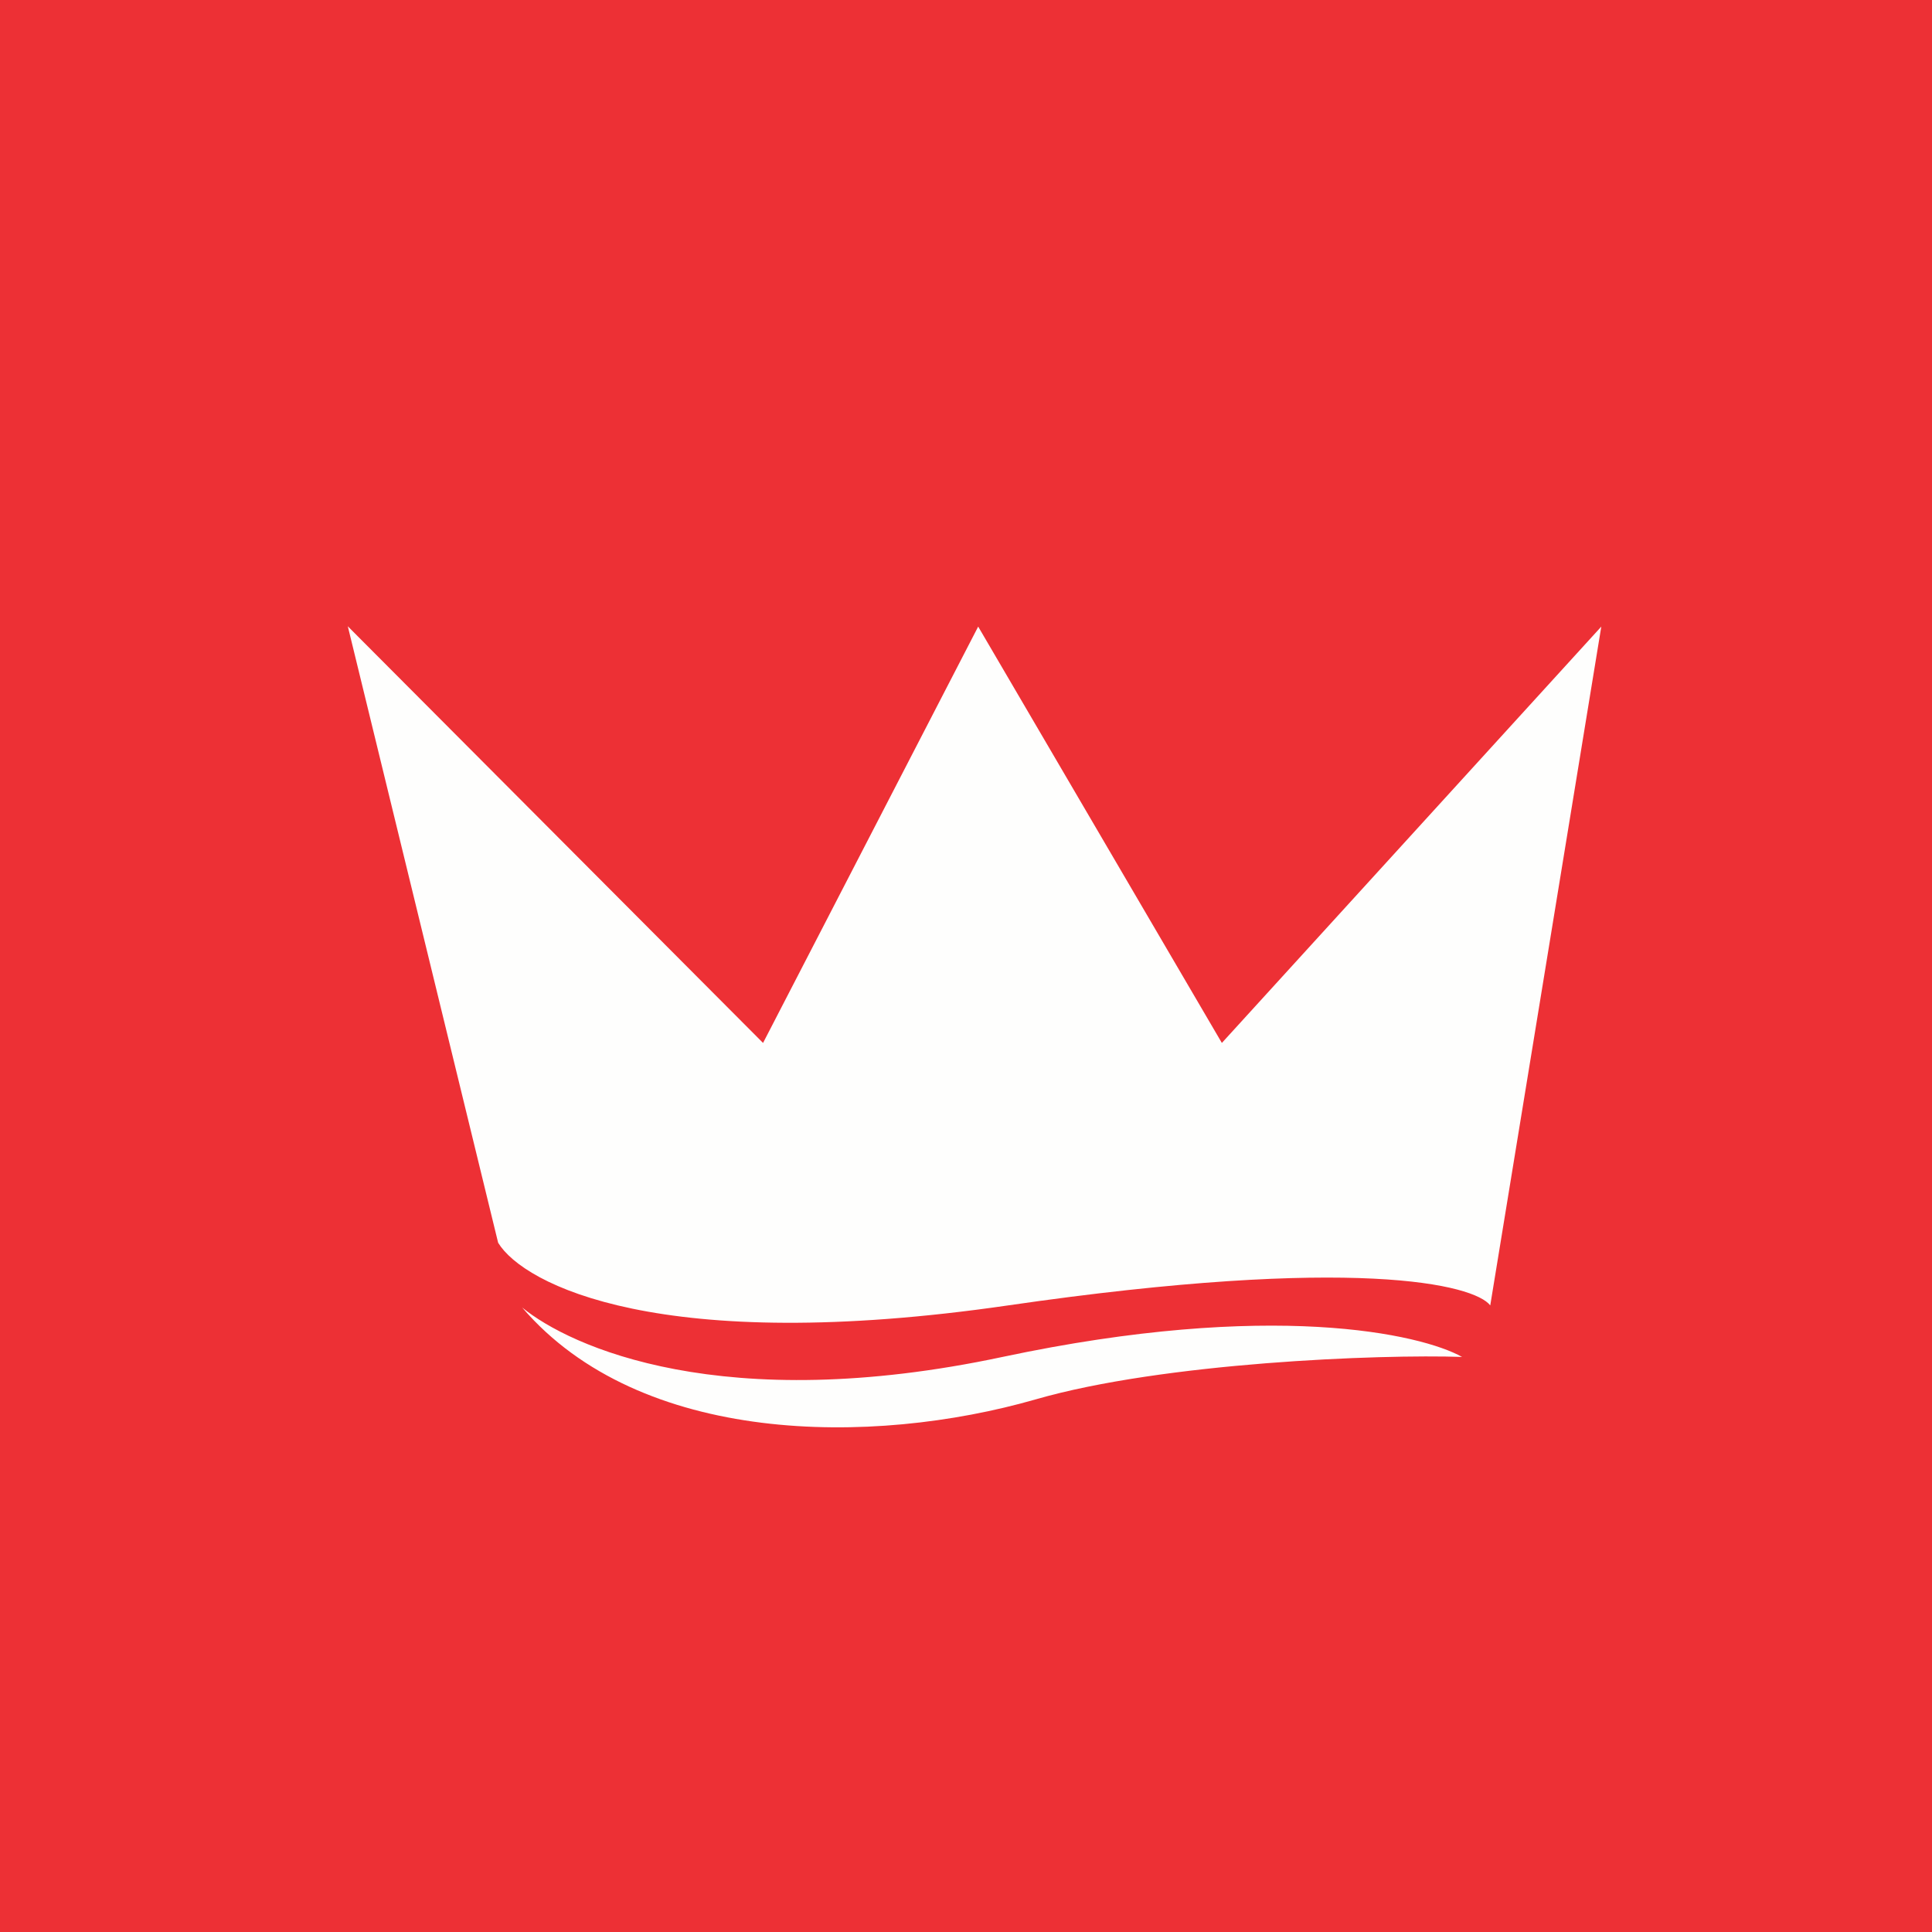
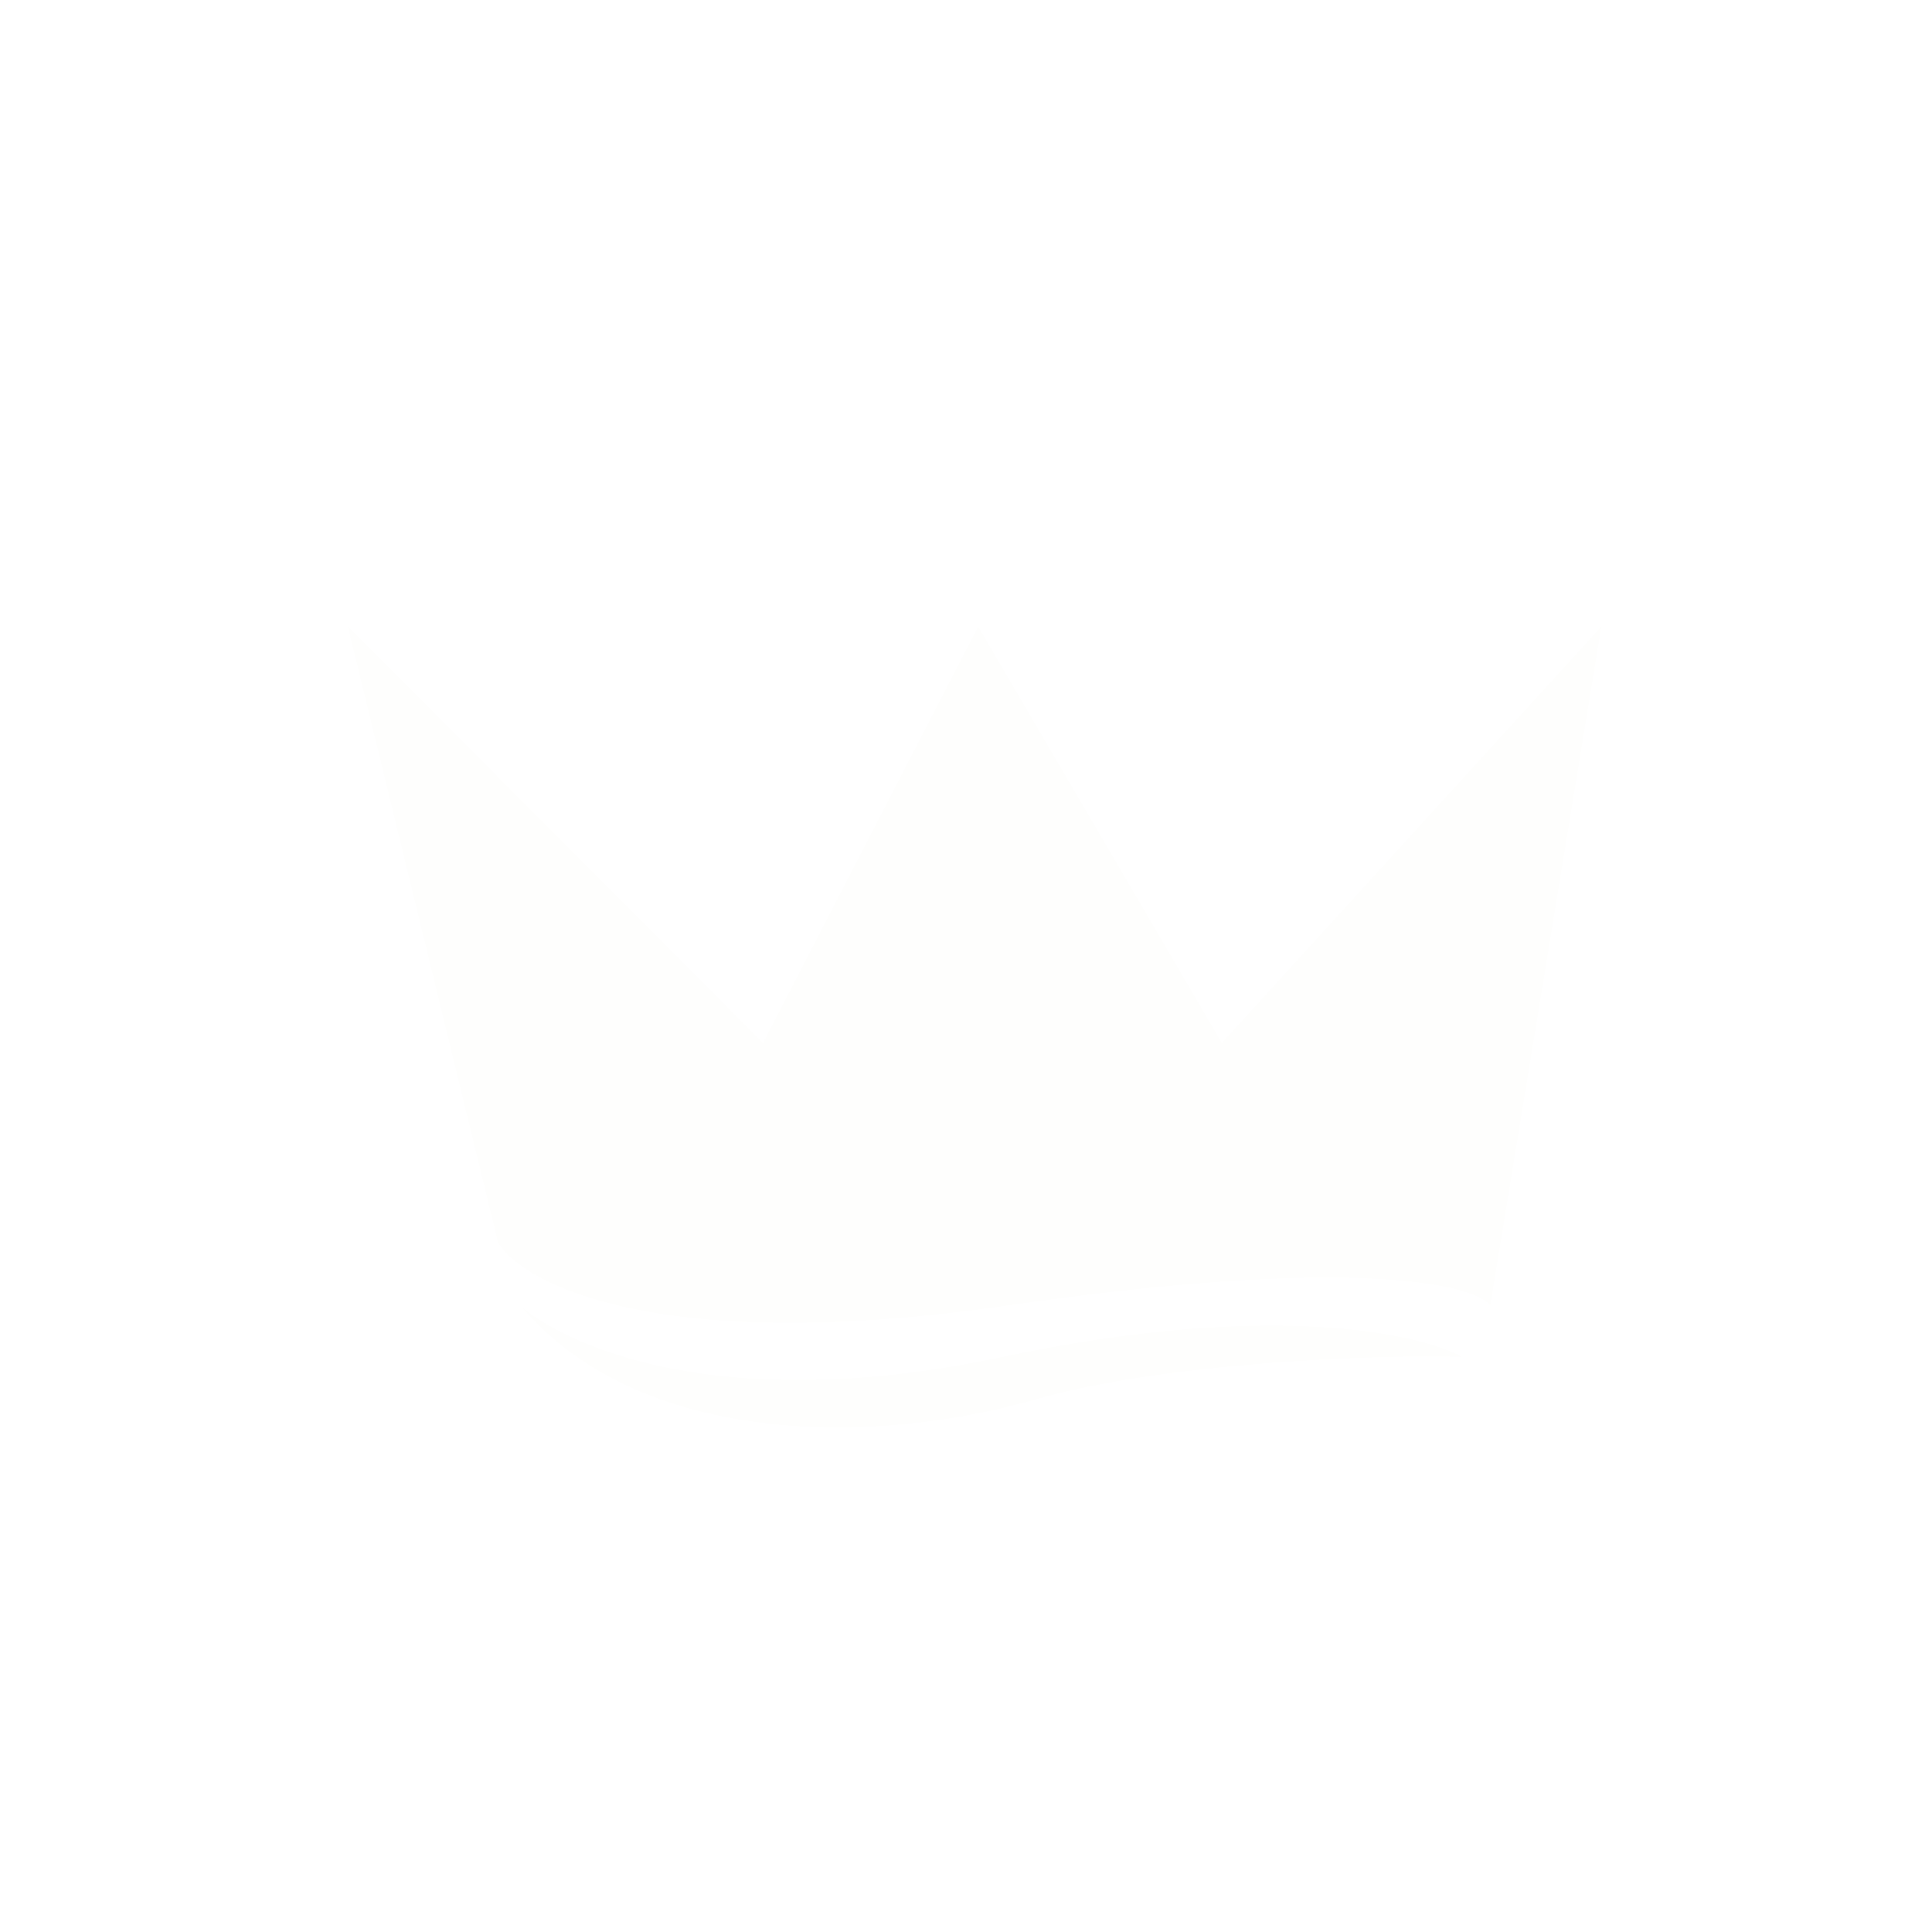
<svg xmlns="http://www.w3.org/2000/svg" viewBox="0 0 55.5 55.5">
-   <path d="M 0,0 H 55.5 V 55.5 H 0 Z" fill="rgb(237, 48, 53)" />
  <path d="M 9.99,17.985 L 14.31,35.7 C 15.04,36.9 18.98,38.95 28.96,37.5 S 42.35,36.9 42.81,37.5 L 46,18 L 35.1,29.96 L 28.1,18 L 21.92,29.96 L 10,18 Z M 15,37.56 C 16.38,38.69 20.76,40.69 28.8,38.98 C 36.52,37.34 40.82,38.32 42,38.98 C 39.63,38.9 33.42,39.14 29.75,40.2 C 25.05,41.55 18.39,41.52 15,37.56 Z" fill="rgb(254, 254, 253)" />
</svg>